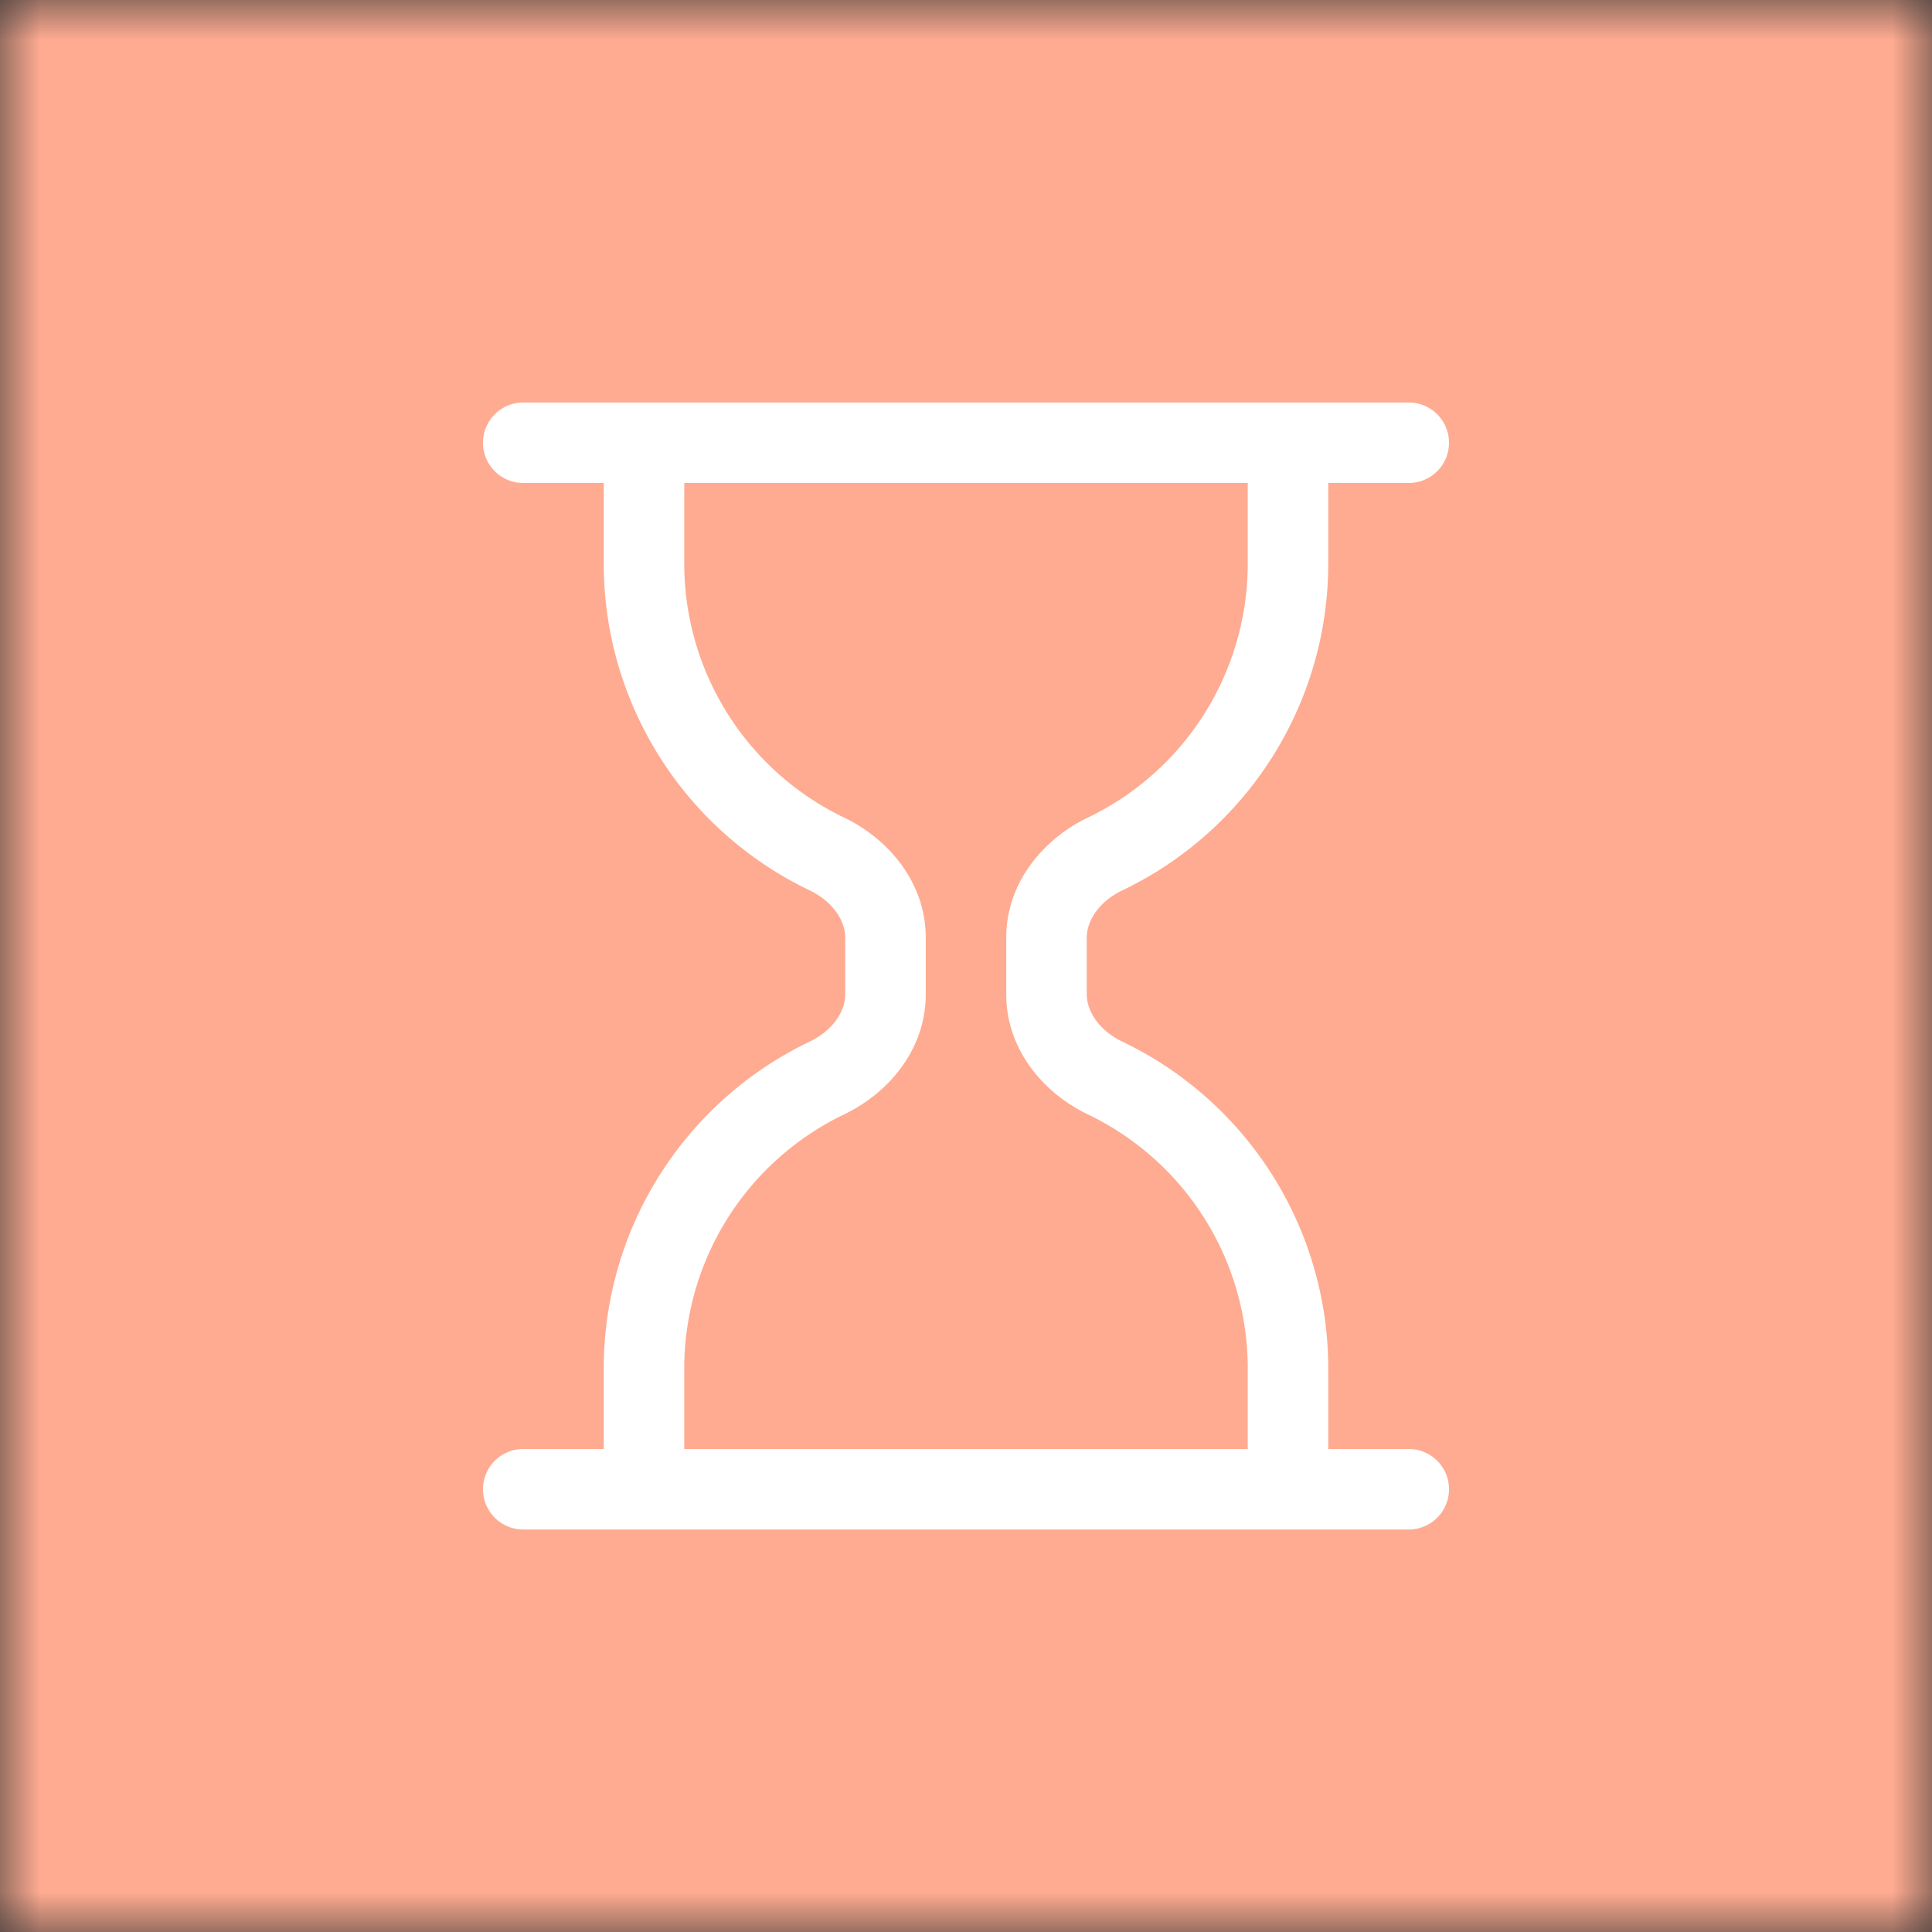
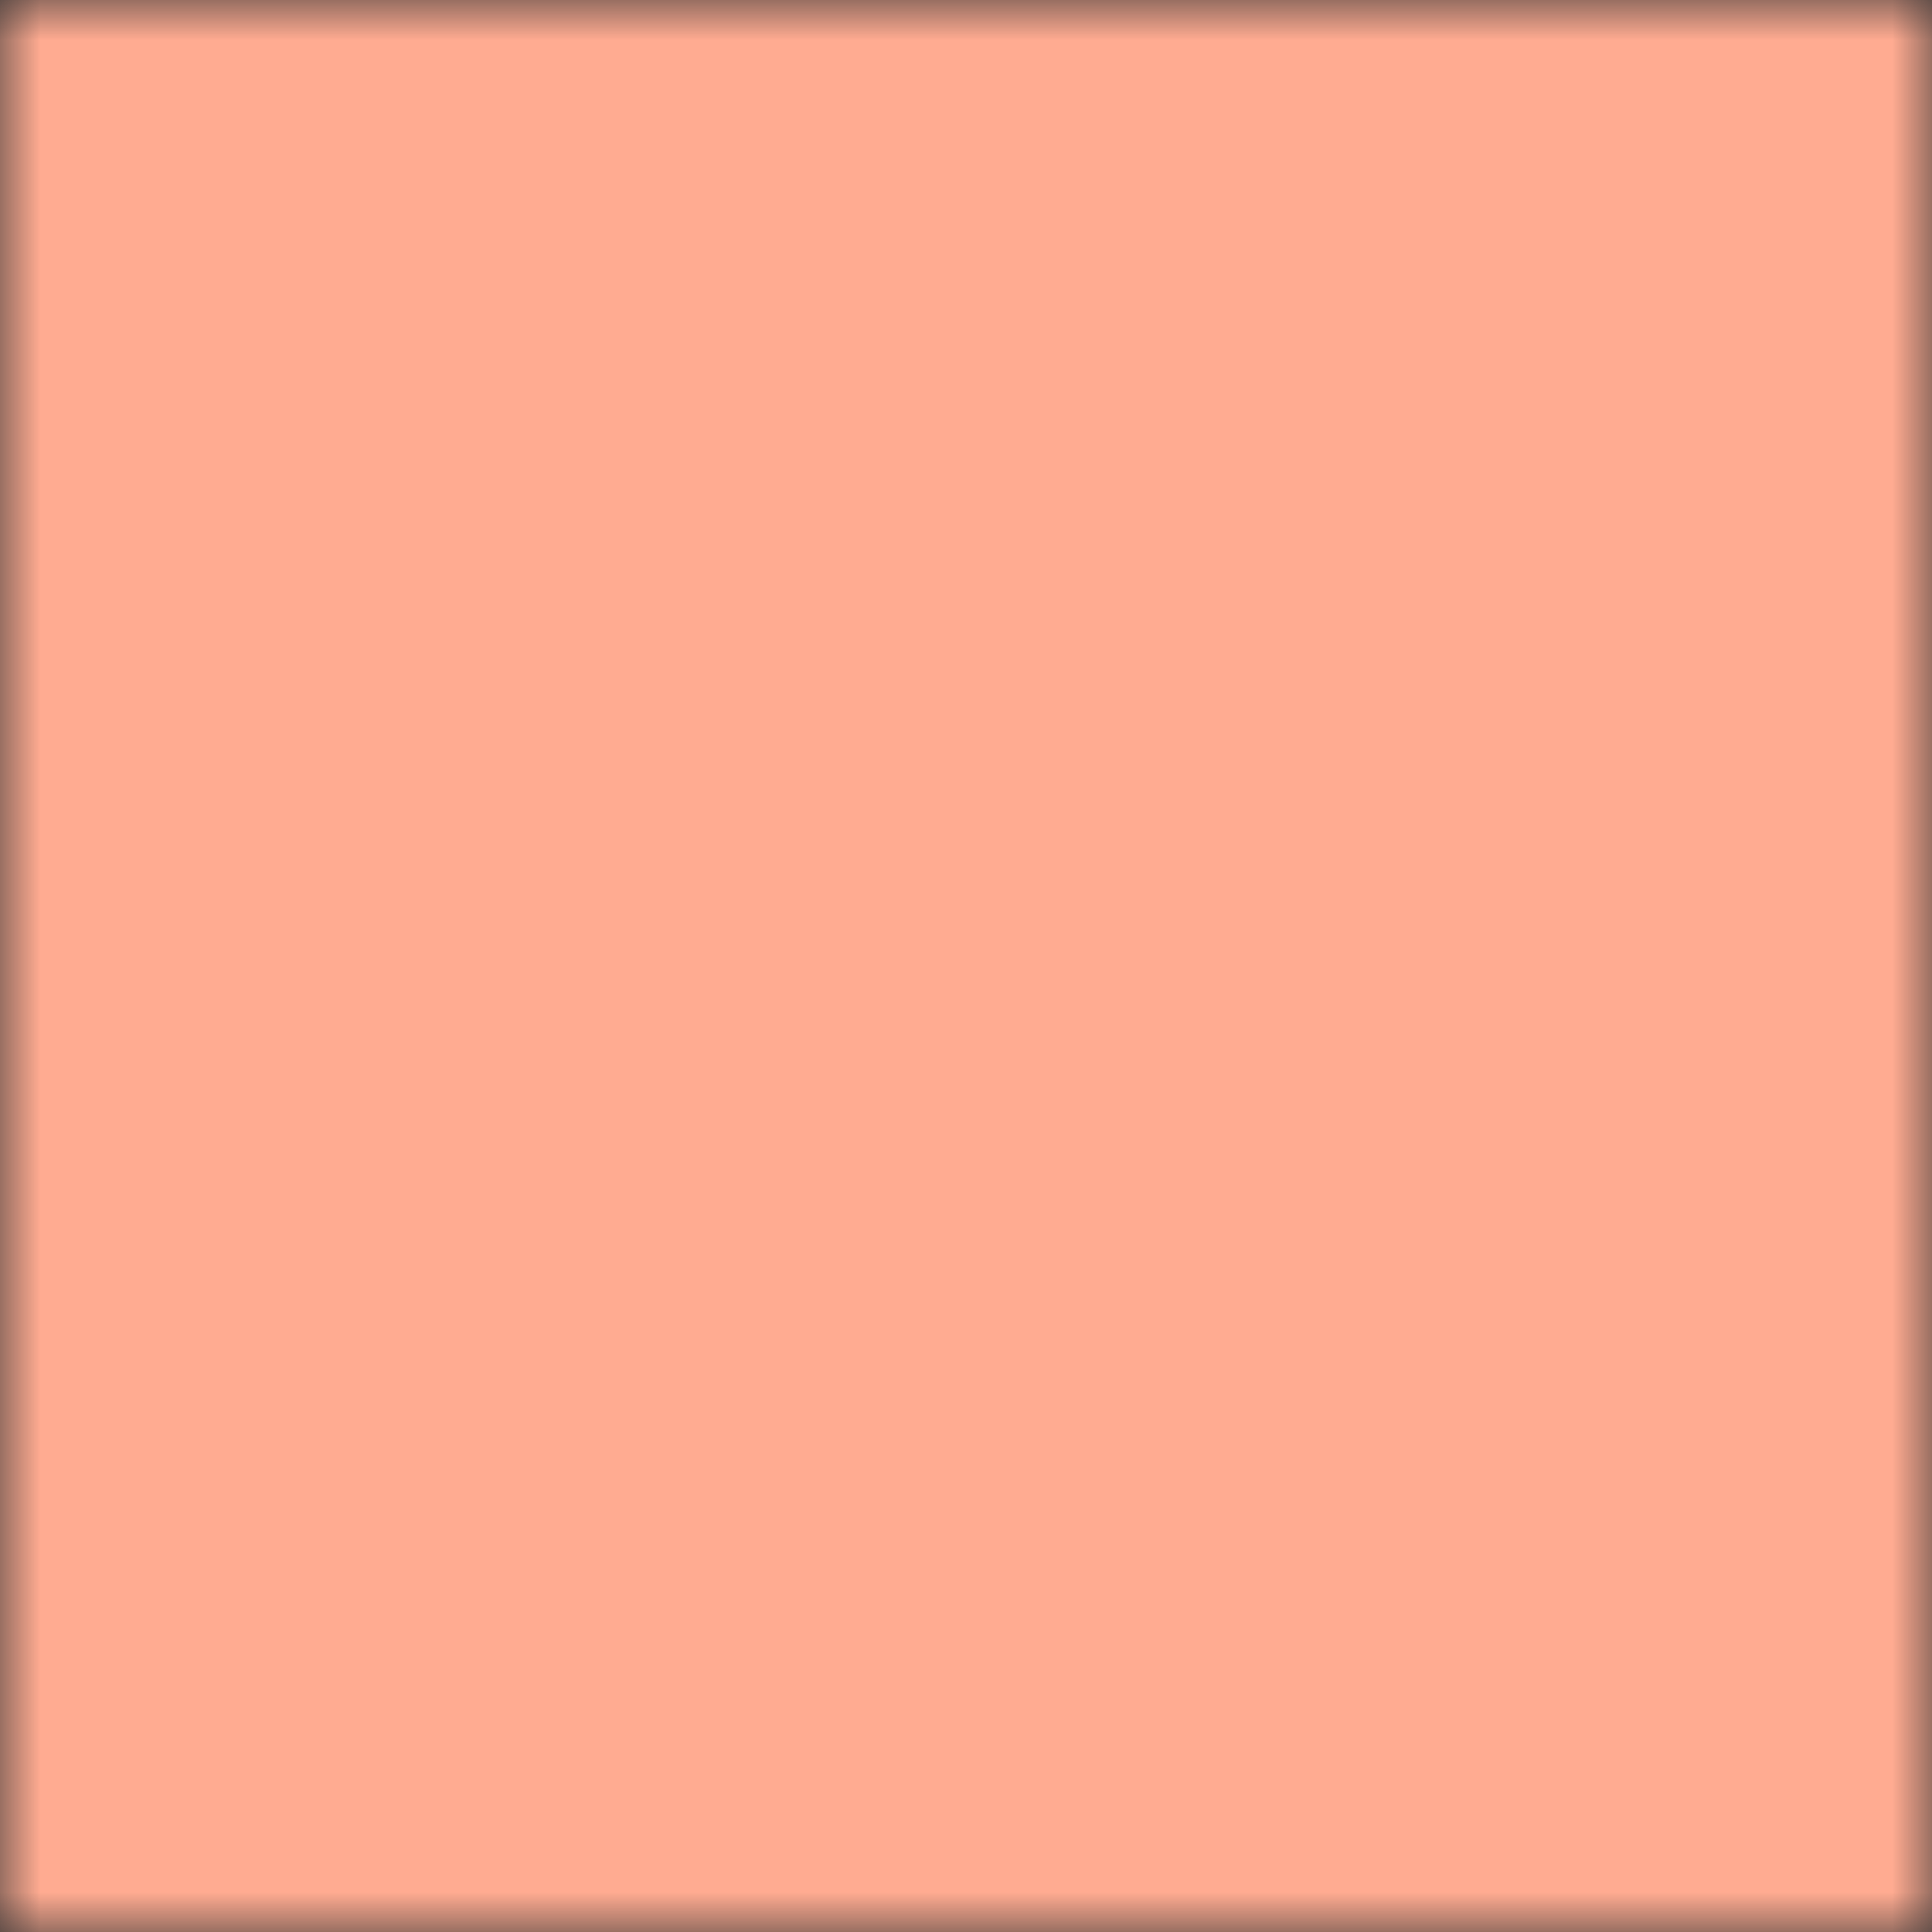
<svg xmlns="http://www.w3.org/2000/svg" viewBox="0 0 24 24" fill="none" shape-rendering="auto">
  <rect x="0" y="0" width="24" height="24" fill="#333333" stroke="none" />
  <mask id="viewboxMask">
    <rect width="24" height="24" rx="0" ry="0" x="0" y="0" fill="#fff" />
  </mask>
  <g mask="url(#viewboxMask)">
    <rect fill="#ffab91" width="24" height="24" x="0" y="0" />
    <g transform="translate(4 4)">
-       <path d="M2 1.5a.5.5 0 0 1 .5-.5h11a.5.5 0 0 1 0 1h-1v1a4.5 4.5 0 0 1-2.557 4.06c-.29.139-.443.377-.443.59v.7c0 .213.154.451.443.59A4.5 4.5 0 0 1 12.5 13v1h1a.5.5 0 0 1 0 1h-11a.5.5 0 0 1 0-1h1v-1a4.5 4.5 0 0 1 2.557-4.06c.29-.139.443-.377.443-.59v-.7c0-.213-.154-.451-.443-.59A4.5 4.5 0 0 1 3.5 3V2h-1a.5.5 0 0 1-.5-.5Zm2.5.5v1a3.5 3.5 0 0 0 1.989 3.158c.533.256 1.011.791 1.011 1.491v.702c0 .7-.478 1.235-1.011 1.491A3.5 3.5 0 0 0 4.5 13v1h7v-1a3.5 3.5 0 0 0-1.989-3.158C8.978 9.586 8.5 9.052 8.5 8.351v-.702c0-.7.478-1.235 1.011-1.491A3.5 3.5 0 0 0 11.5 3V2h-7Z" fill="#fff" />
-     </g>
+       </g>
  </g>
</svg>